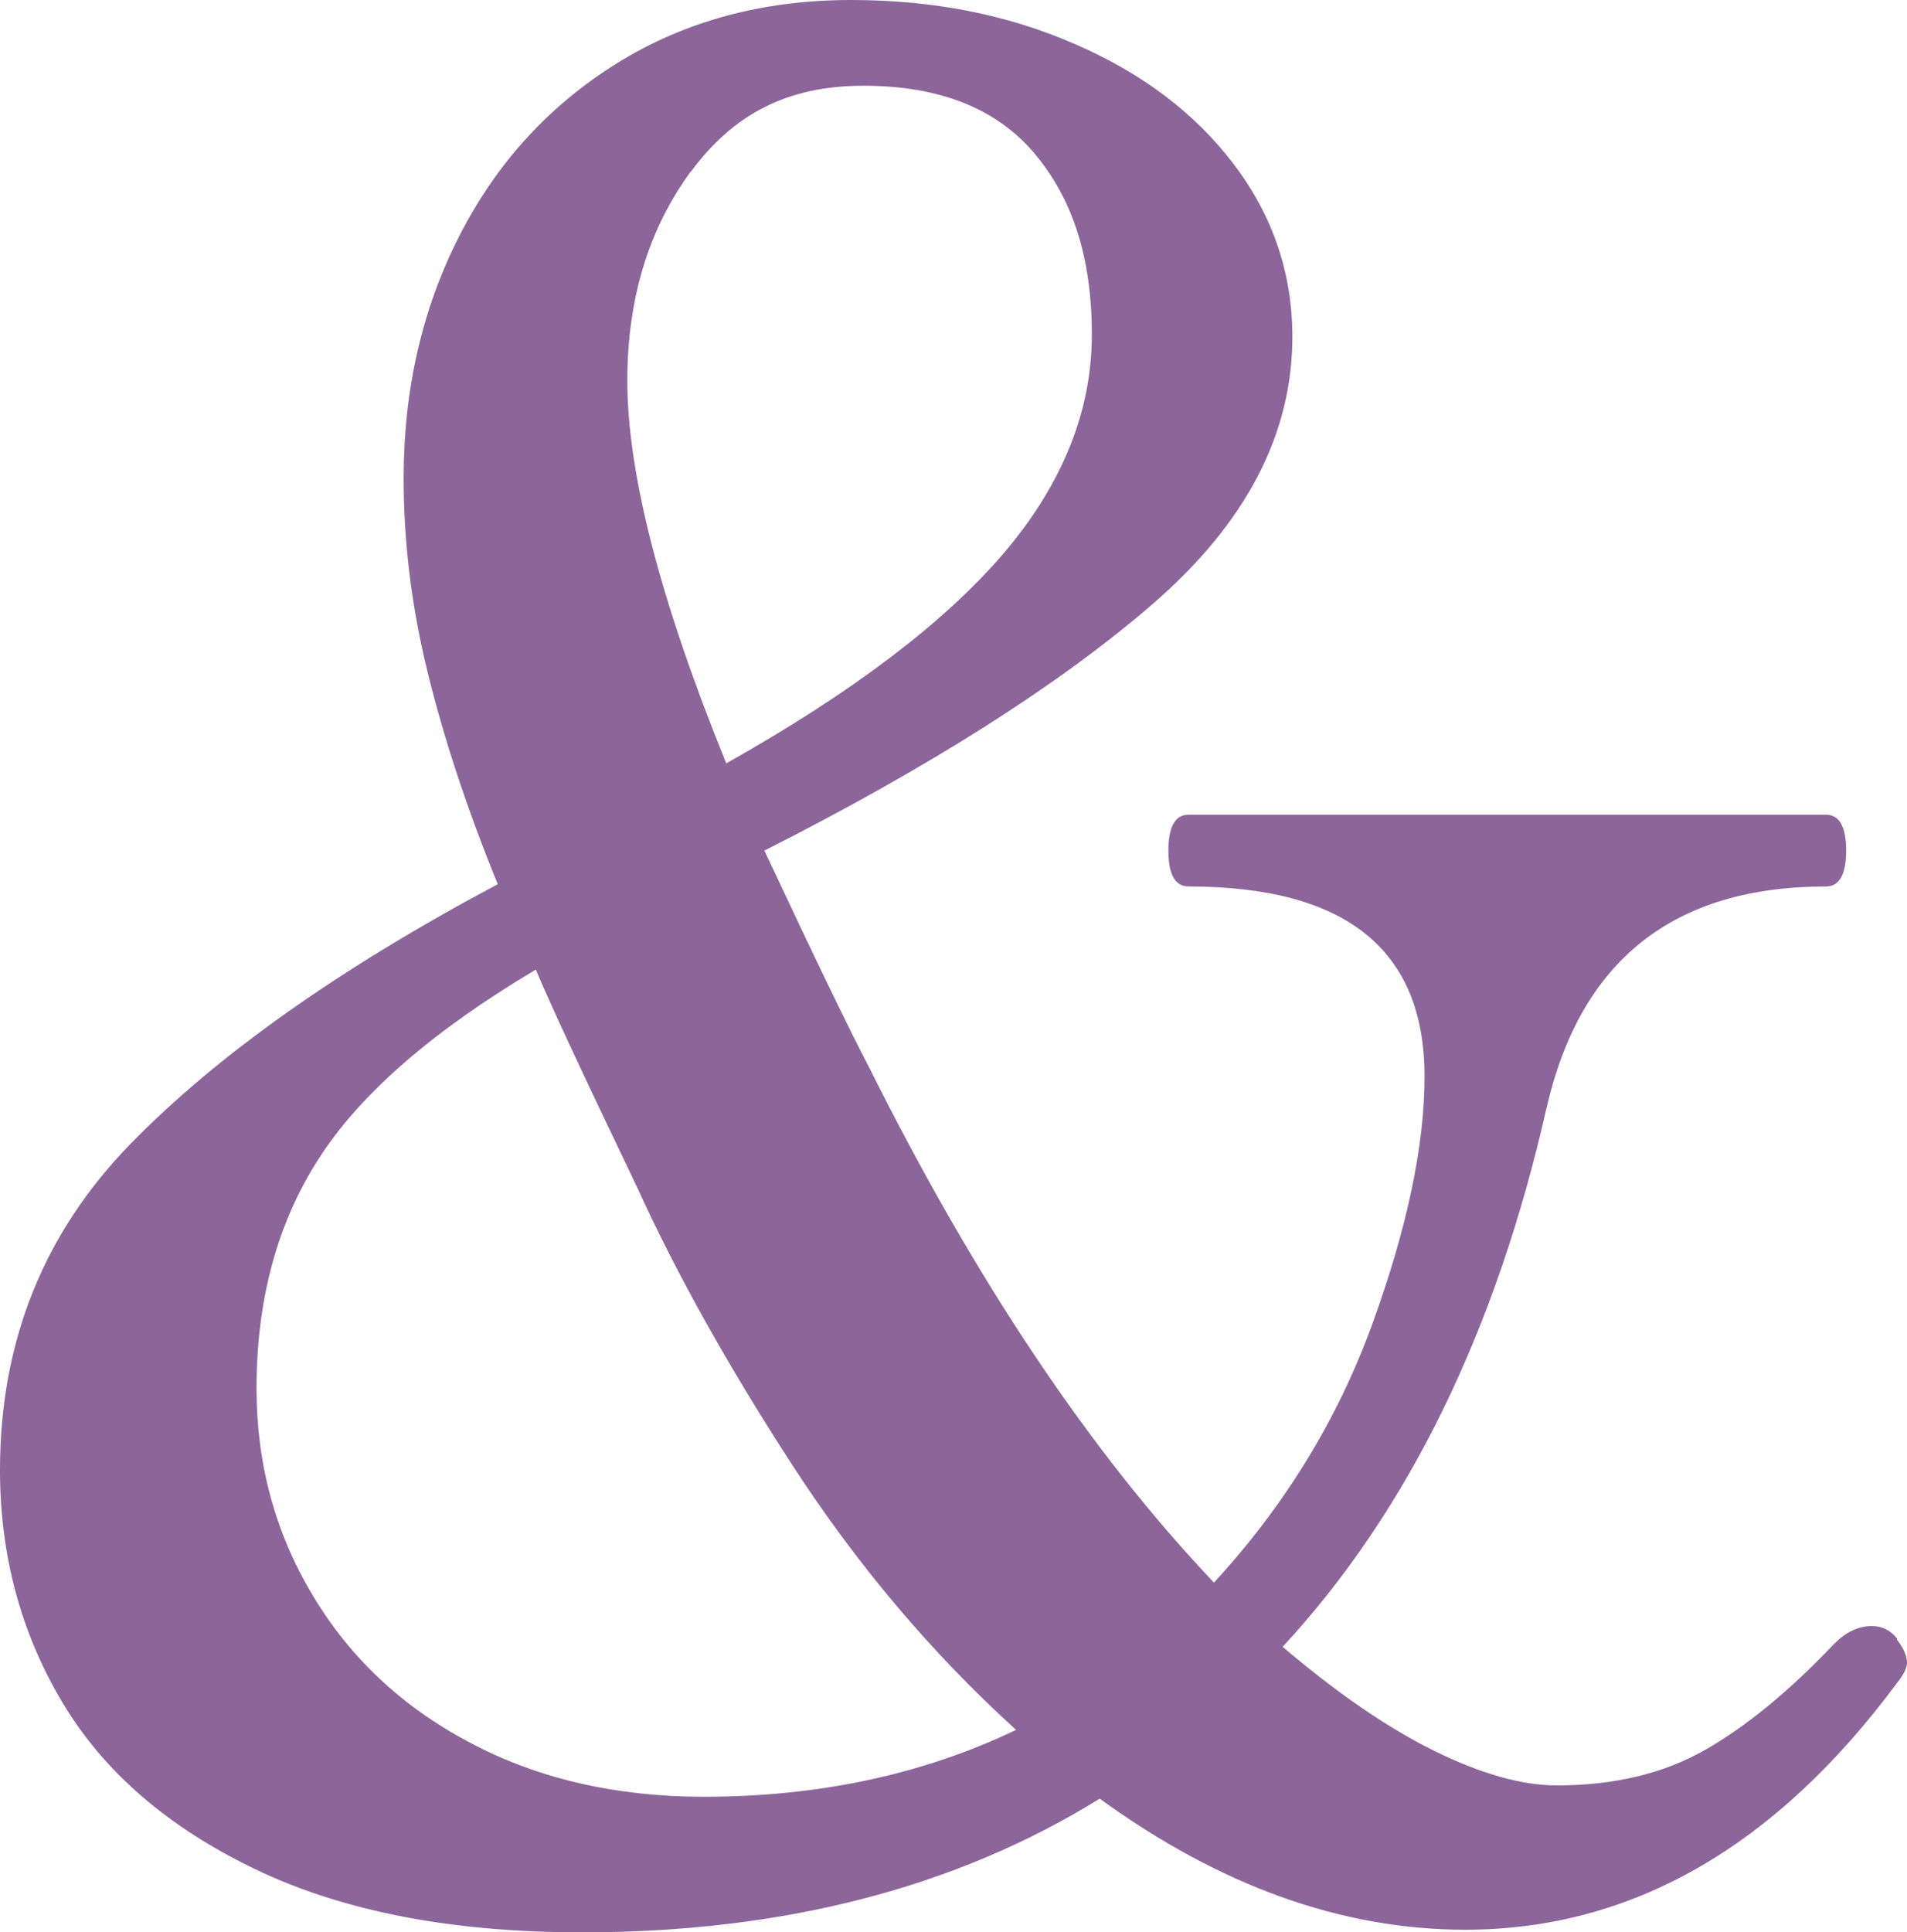
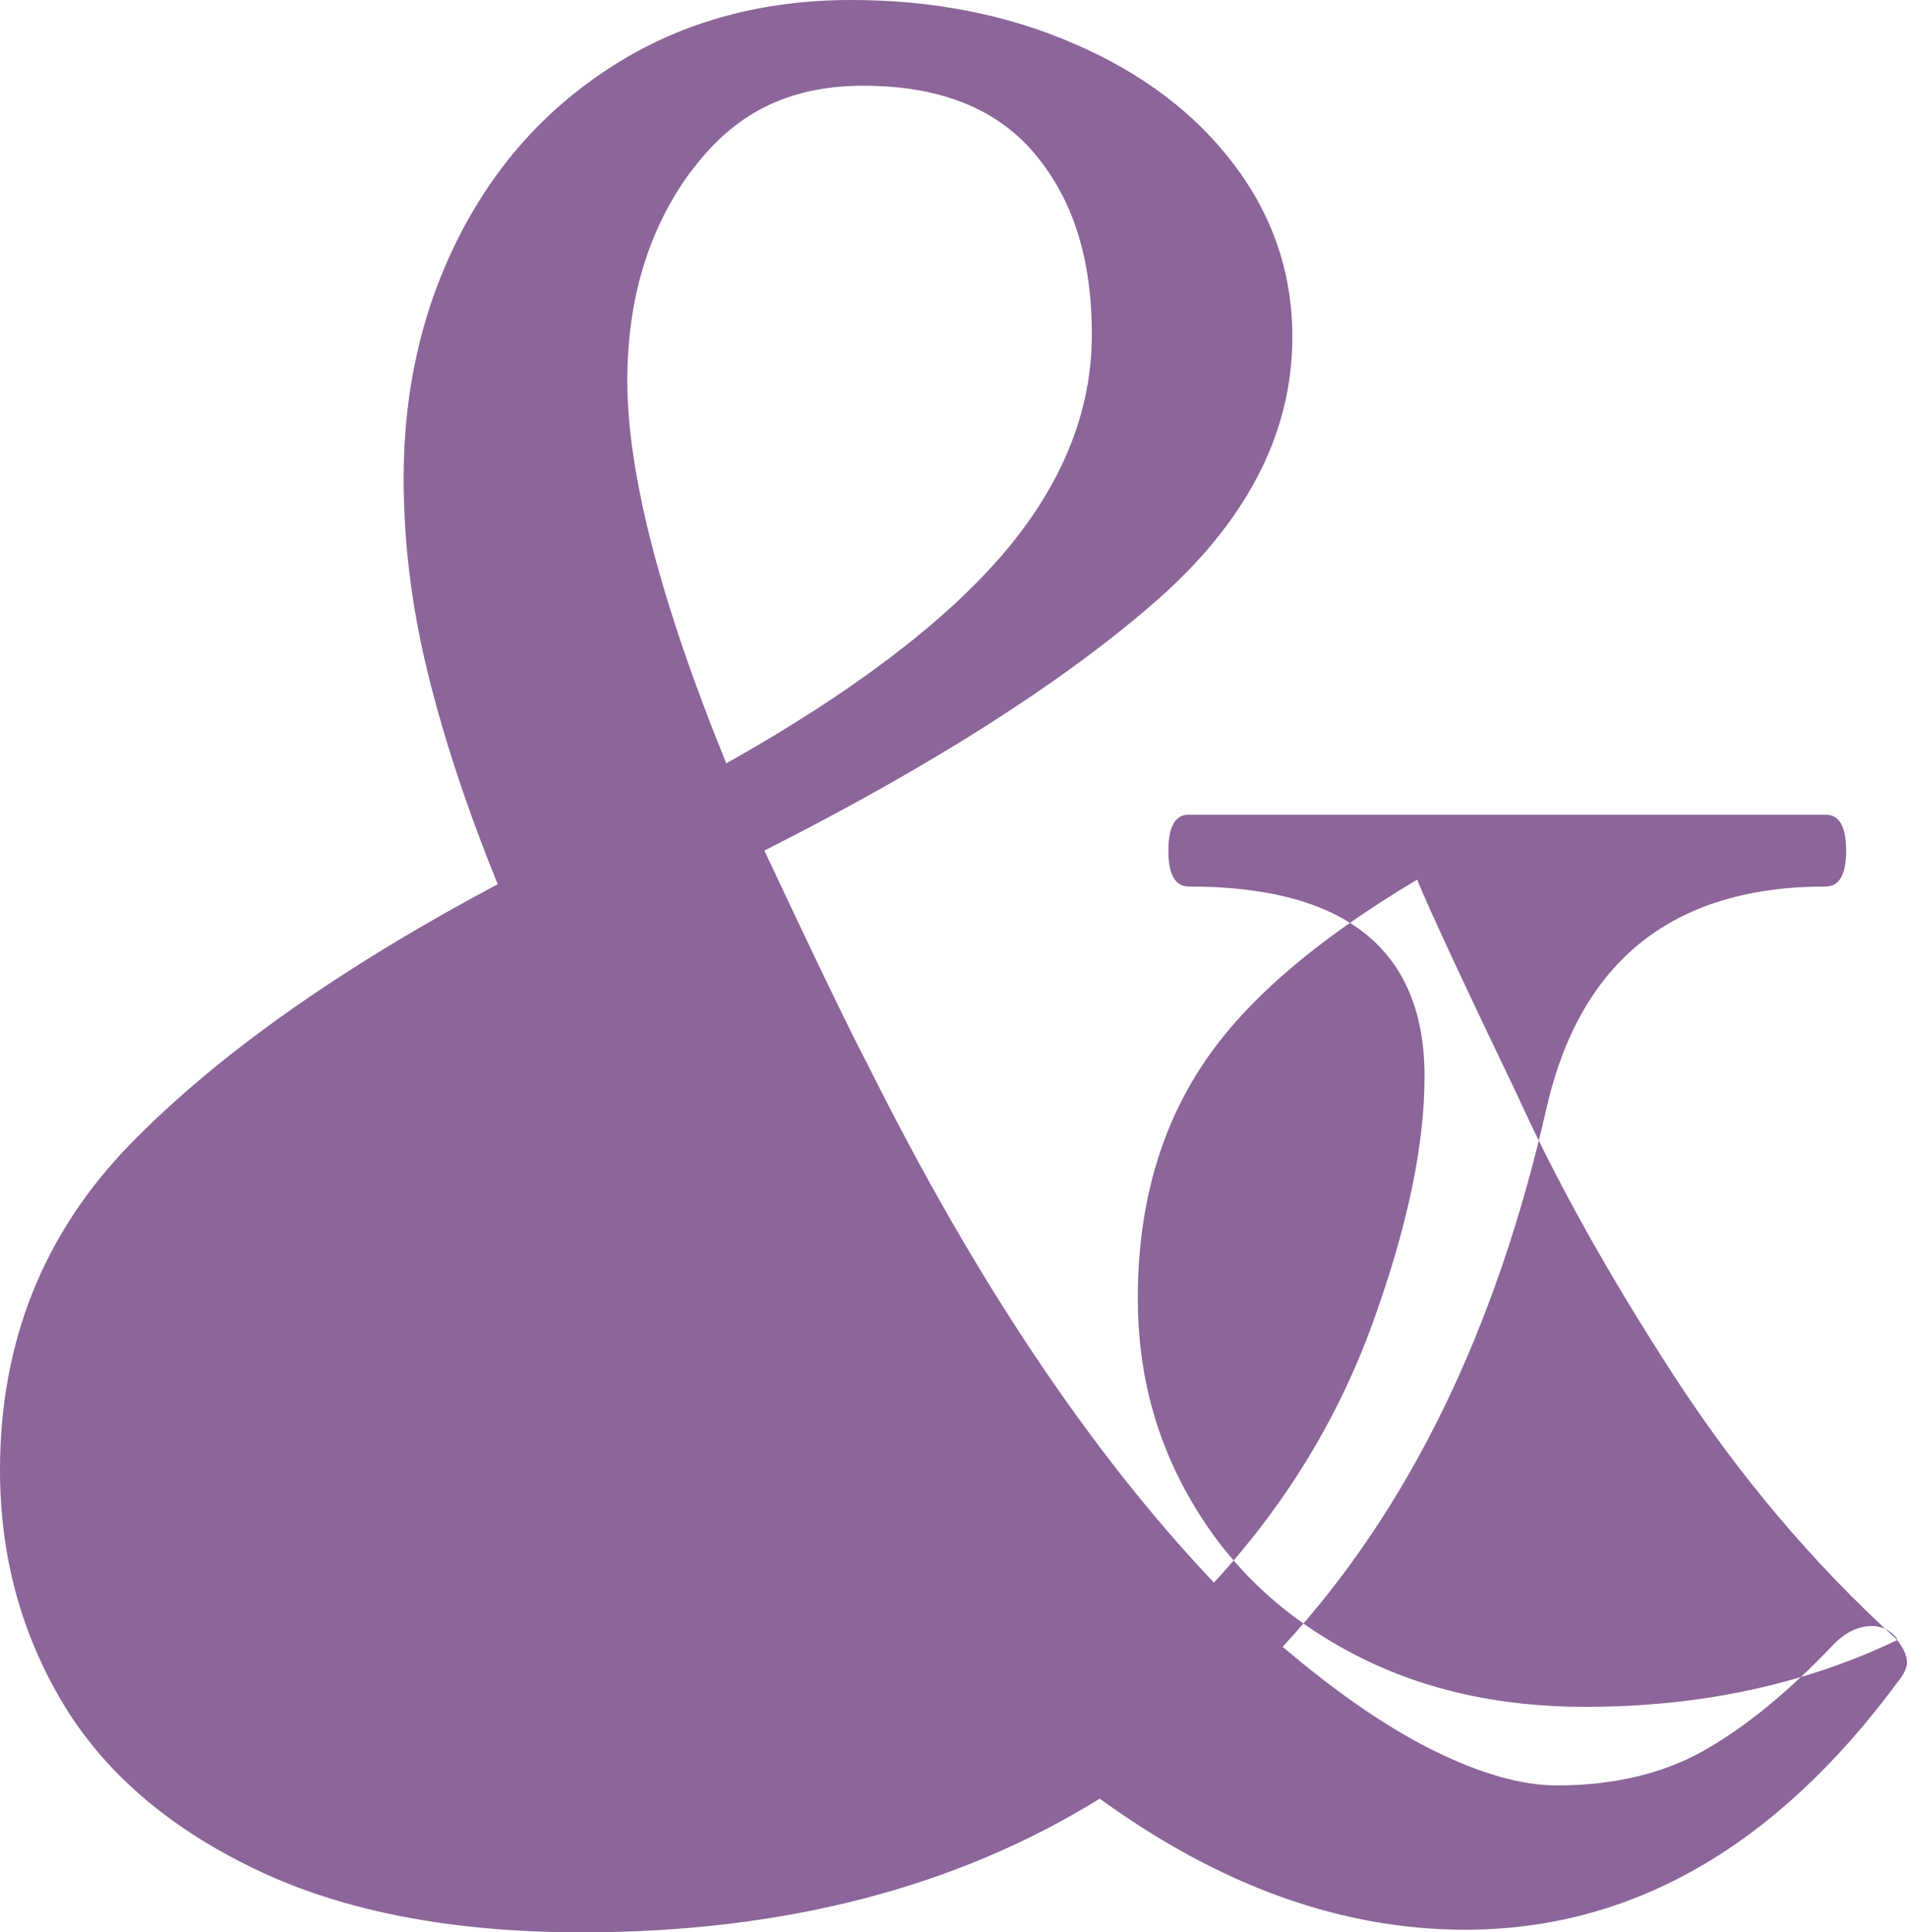
<svg xmlns="http://www.w3.org/2000/svg" width="154" height="156" fill="none">
-   <path fill="#8C659A" d="M153.186 132.368c.543.702.814 1.311.814 1.86 0 .427-.271.976-.814 1.647-9.831 13.264-21.47 19.912-34.859 19.912-9.981 0-19.812-3.538-29.521-10.581C77.196 152.402 63.234 156 46.98 156c-10.524 0-19.299-1.708-26.355-5.092-7.056-3.385-12.243-7.867-15.59-13.478C1.689 131.819 0 125.568 0 118.677c0-10.367 3.528-19.15 10.554-26.346 7.026-7.196 16.917-14.178 29.642-20.948-2.472-6.068-4.342-11.74-5.639-17.015-1.296-5.245-1.96-10.49-1.96-15.764 0-7.197 1.508-13.722 4.523-19.607 3.016-5.885 7.238-10.49 12.726-13.905C55.304 1.708 61.606 0 68.723 0c6.573 0 12.574 1.159 18.032 3.537 5.458 2.348 9.77 5.61 12.906 9.758 3.136 4.147 4.704 8.782 4.704 13.904 0 7.867-3.769 15.064-11.277 21.559-7.509 6.495-17.973 13.142-31.361 19.911 4.221 8.996 7.026 14.79 8.413 17.412 8.624 17.289 17.912 31.163 27.893 41.683 5.729-6.221 10.011-13.203 12.816-20.949 2.804-7.745 4.191-14.361 4.191-19.911 0-10.246-6.363-15.338-19.058-15.338-1.085 0-1.628-.976-1.628-2.897 0-1.92.543-2.897 1.628-2.897h51.474c1.086 0 1.629.976 1.629 2.897 0 1.921-.543 2.897-1.629 2.897-12.303 0-19.811 5.946-22.555 17.838-4.101 18.113-11.218 32.627-21.32 43.544 4.373 3.72 8.444 6.525 12.213 8.385 3.769 1.86 7.086 2.805 9.951 2.805 4.644 0 8.654-.975 12.002-2.896 3.347-1.921 6.784-4.757 10.343-8.508.965-.976 1.99-1.463 3.075-1.463.815 0 1.508.335 2.051 1.036l-.03.061Zm-71.165 7.257c-6.845-6.22-12.846-13.355-18.033-21.344-5.186-7.989-9.378-15.491-12.514-22.382-4.372-9.117-7.116-15.002-8.202-17.625-8.353 4.97-14.203 10.063-17.52 15.247-3.347 5.183-5.036 11.373-5.036 18.57 0 6.098 1.508 11.648 4.523 16.679 3.016 5.062 7.238 9.026 12.726 11.923 5.458 2.897 11.76 4.36 18.877 4.36 9.287 0 17.7-1.799 25.209-5.397l-.03-.031ZM55.786 13.844C52.38 18.479 50.66 24.12 50.66 30.736c0 7.471 2.654 17.778 7.99 30.89 10.103-5.672 17.55-11.313 22.346-16.893 4.794-5.611 7.176-11.527 7.176-17.717 0-6.19-1.538-10.946-4.613-14.605-3.076-3.66-7.69-5.49-13.841-5.49-6.152 0-10.524 2.318-13.932 6.953v-.03Z" />
+   <path fill="#8C659A" d="M153.186 132.368c.543.702.814 1.311.814 1.86 0 .427-.271.976-.814 1.647-9.831 13.264-21.47 19.912-34.859 19.912-9.981 0-19.812-3.538-29.521-10.581C77.196 152.402 63.234 156 46.98 156c-10.524 0-19.299-1.708-26.355-5.092-7.056-3.385-12.243-7.867-15.59-13.478C1.689 131.819 0 125.568 0 118.677c0-10.367 3.528-19.15 10.554-26.346 7.026-7.196 16.917-14.178 29.642-20.948-2.472-6.068-4.342-11.74-5.639-17.015-1.296-5.245-1.96-10.49-1.96-15.764 0-7.197 1.508-13.722 4.523-19.607 3.016-5.885 7.238-10.49 12.726-13.905C55.304 1.708 61.606 0 68.723 0c6.573 0 12.574 1.159 18.032 3.537 5.458 2.348 9.77 5.61 12.906 9.758 3.136 4.147 4.704 8.782 4.704 13.904 0 7.867-3.769 15.064-11.277 21.559-7.509 6.495-17.973 13.142-31.361 19.911 4.221 8.996 7.026 14.79 8.413 17.412 8.624 17.289 17.912 31.163 27.893 41.683 5.729-6.221 10.011-13.203 12.816-20.949 2.804-7.745 4.191-14.361 4.191-19.911 0-10.246-6.363-15.338-19.058-15.338-1.085 0-1.628-.976-1.628-2.897 0-1.92.543-2.897 1.628-2.897h51.474c1.086 0 1.629.976 1.629 2.897 0 1.921-.543 2.897-1.629 2.897-12.303 0-19.811 5.946-22.555 17.838-4.101 18.113-11.218 32.627-21.32 43.544 4.373 3.72 8.444 6.525 12.213 8.385 3.769 1.86 7.086 2.805 9.951 2.805 4.644 0 8.654-.975 12.002-2.896 3.347-1.921 6.784-4.757 10.343-8.508.965-.976 1.99-1.463 3.075-1.463.815 0 1.508.335 2.051 1.036l-.03.061Zc-6.845-6.22-12.846-13.355-18.033-21.344-5.186-7.989-9.378-15.491-12.514-22.382-4.372-9.117-7.116-15.002-8.202-17.625-8.353 4.97-14.203 10.063-17.52 15.247-3.347 5.183-5.036 11.373-5.036 18.57 0 6.098 1.508 11.648 4.523 16.679 3.016 5.062 7.238 9.026 12.726 11.923 5.458 2.897 11.76 4.36 18.877 4.36 9.287 0 17.7-1.799 25.209-5.397l-.03-.031ZM55.786 13.844C52.38 18.479 50.66 24.12 50.66 30.736c0 7.471 2.654 17.778 7.99 30.89 10.103-5.672 17.55-11.313 22.346-16.893 4.794-5.611 7.176-11.527 7.176-17.717 0-6.19-1.538-10.946-4.613-14.605-3.076-3.66-7.69-5.49-13.841-5.49-6.152 0-10.524 2.318-13.932 6.953v-.03Z" />
</svg>